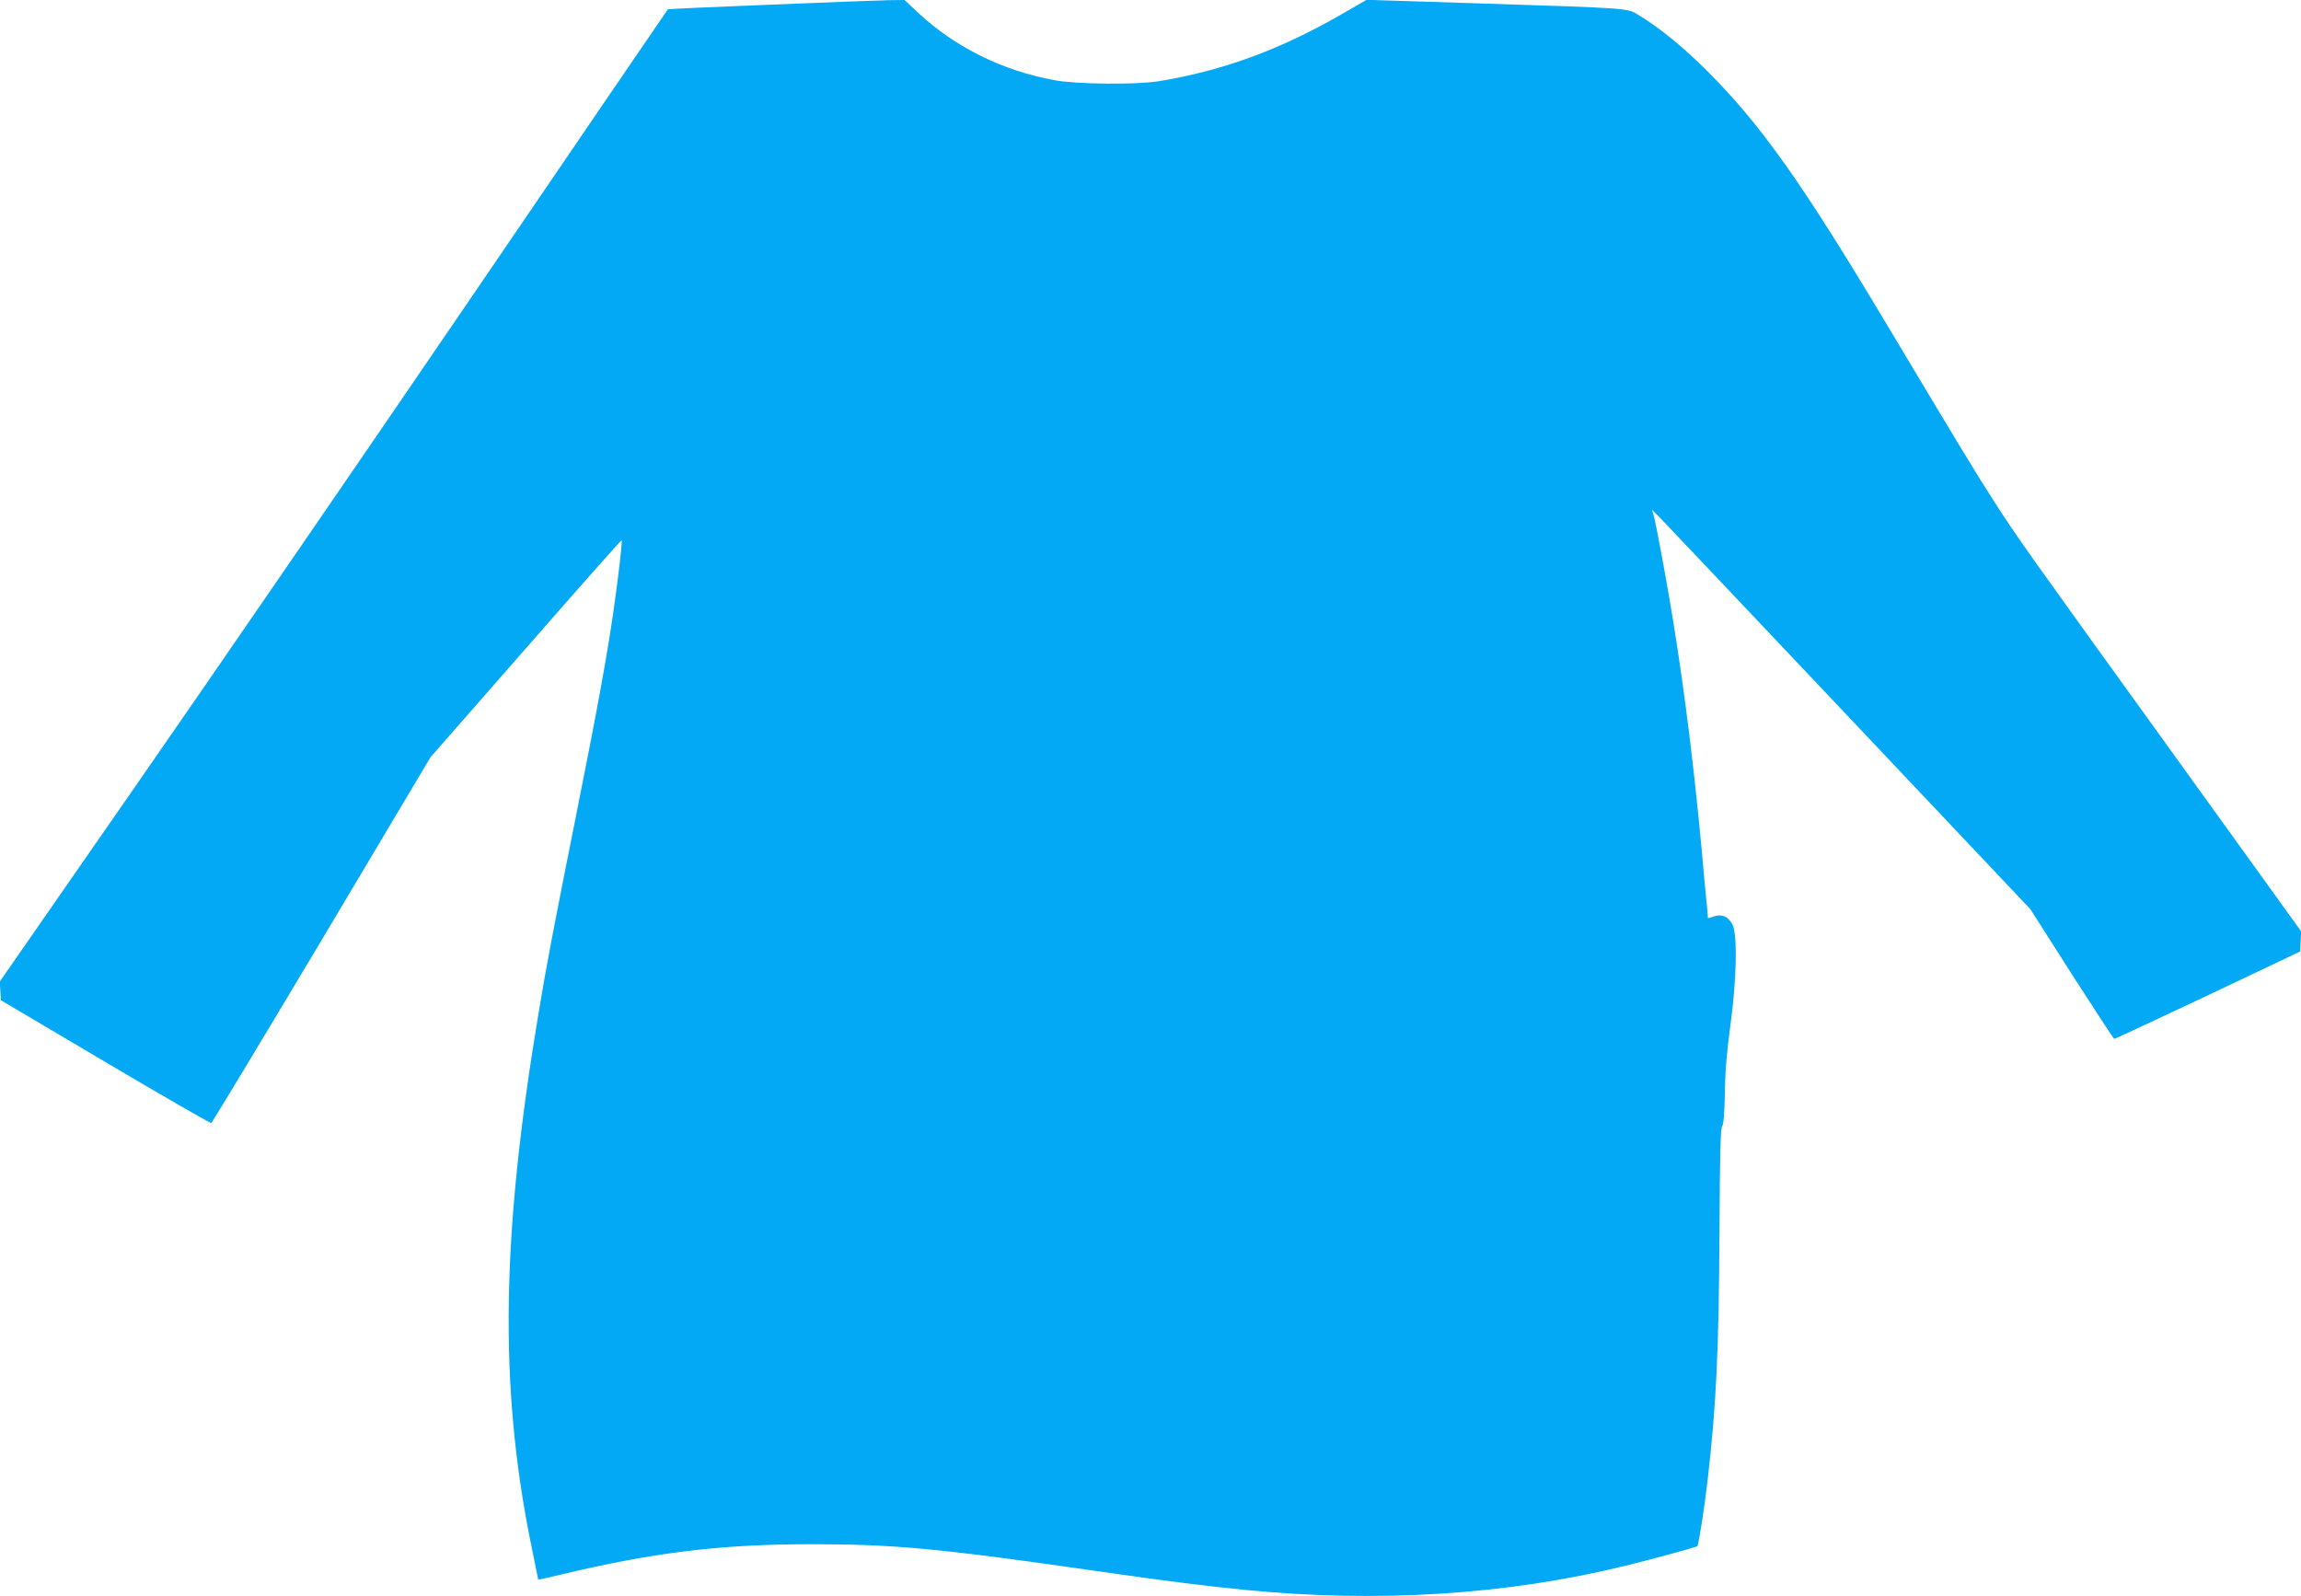
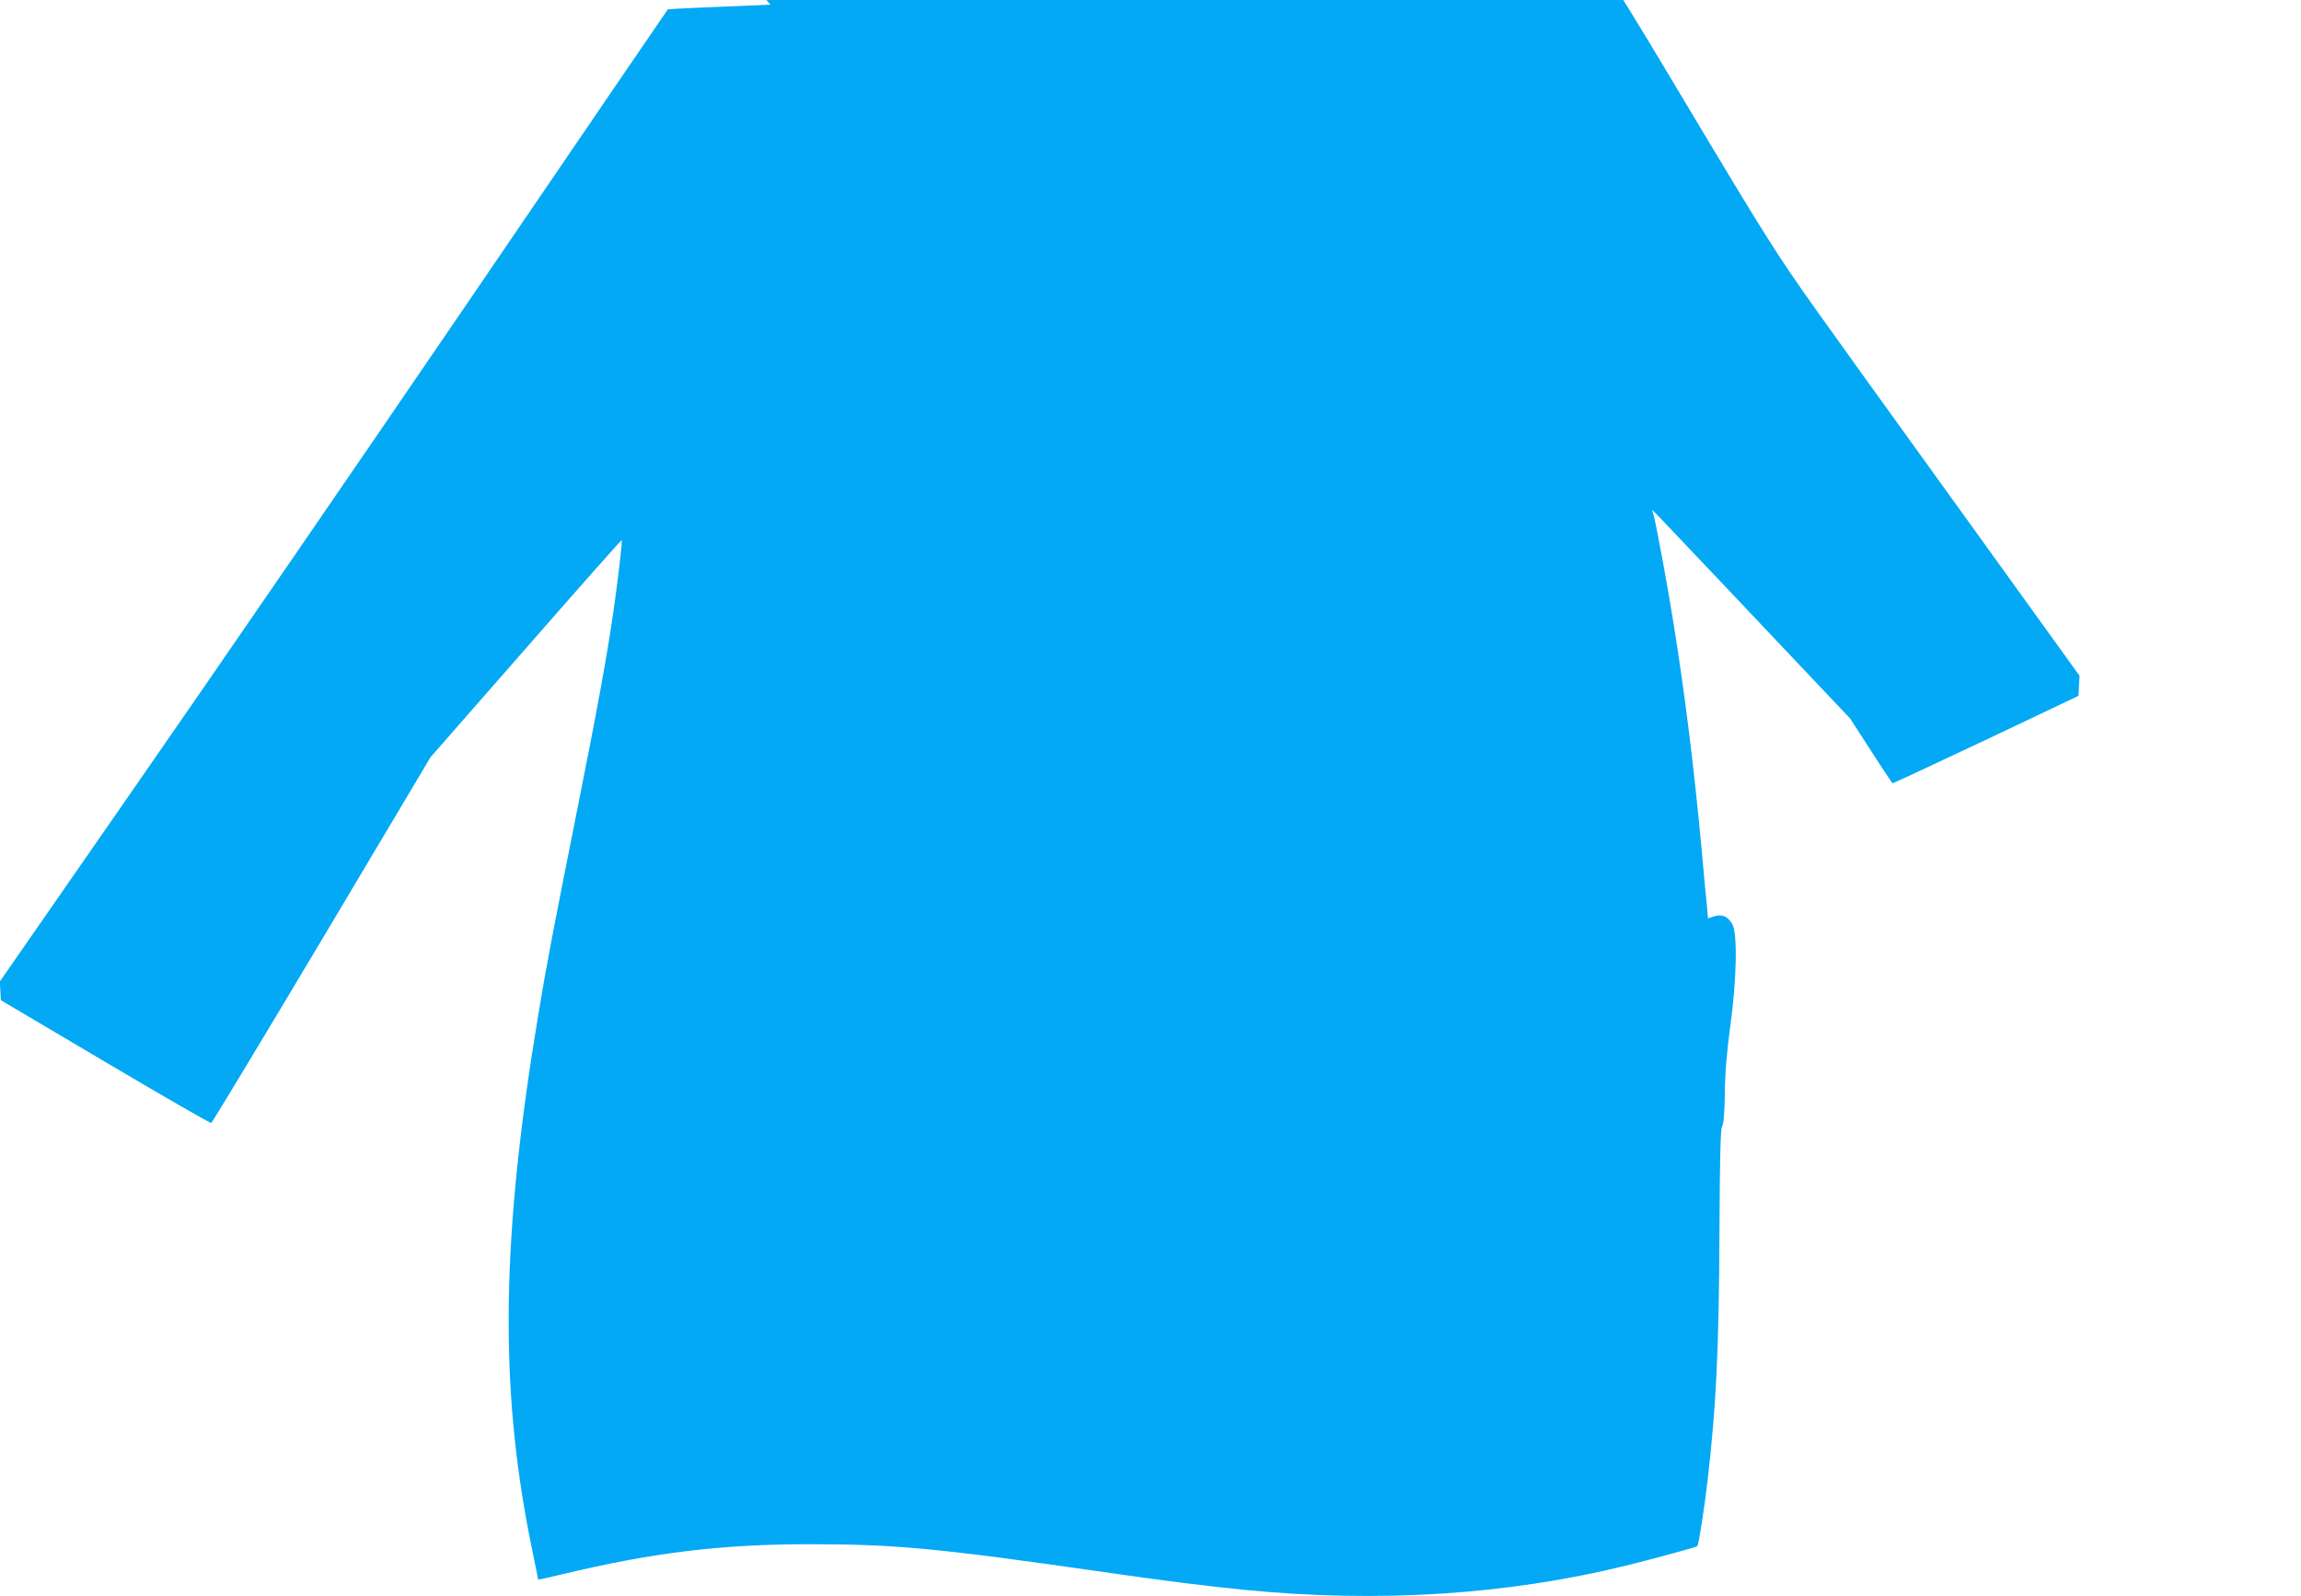
<svg xmlns="http://www.w3.org/2000/svg" version="1.0" width="1280pt" height="888pt" viewBox="0 0 1280 888" preserveAspectRatio="xMidYMid meet">
  <g transform="translate(0,888) scale(0.1,-0.1)" fill="#03a9f4" stroke="none">
-     <path d="M4286 8854 c-312 -12 -569 -24 -571 -26 -2 -2 -491 -718 -1087 -1593 -596 -874 -1432 -2091 -1857 -2703 l-772 -1112 3 -52 3 -52 580 -343 c319 -189 584 -341 590 -340 5 2 282 461 615 1019 l605 1016 530 605 c291 333 531 604 533 602 5 -5 -17 -193 -44 -385 -37 -259 -93 -564 -204 -1119 -129 -645 -172 -870 -214 -1126 -207 -1236 -220 -2071 -44 -2945 23 -113 42 -206 42 -207 1 -1 58 12 126 28 512 123 890 169 1390 169 467 0 712 -23 1595 -150 376 -54 595 -82 820 -104 740 -73 1458 -28 2120 135 143 35 390 102 397 108 7 6 39 211 57 366 48 414 63 726 66 1378 2 429 6 581 15 592 8 10 13 71 15 182 1 116 11 232 30 373 36 259 41 515 12 568 -24 44 -57 58 -101 45 l-35 -11 -5 62 c-4 33 -18 183 -31 331 -43 457 -91 845 -155 1245 -31 197 -95 542 -110 600 l-10 34 49 -49 c27 -28 501 -528 1053 -1112 l1003 -1061 230 -361 c127 -198 233 -360 236 -360 3 -1 237 109 520 242 l514 244 3 56 3 56 -712 988 c-828 1148 -863 1197 -997 1405 -99 154 -172 274 -617 1018 -454 757 -679 1075 -974 1371 -137 137 -268 244 -387 316 -63 38 -37 37 -881 64 l-631 20 -142 -82 c-342 -197 -661 -313 -1015 -371 -126 -20 -458 -17 -580 6 -288 53 -550 183 -752 370 l-81 76 -89 -1 c-48 -1 -344 -12 -657 -25z" />
+     <path d="M4286 8854 c-312 -12 -569 -24 -571 -26 -2 -2 -491 -718 -1087 -1593 -596 -874 -1432 -2091 -1857 -2703 l-772 -1112 3 -52 3 -52 580 -343 c319 -189 584 -341 590 -340 5 2 282 461 615 1019 l605 1016 530 605 c291 333 531 604 533 602 5 -5 -17 -193 -44 -385 -37 -259 -93 -564 -204 -1119 -129 -645 -172 -870 -214 -1126 -207 -1236 -220 -2071 -44 -2945 23 -113 42 -206 42 -207 1 -1 58 12 126 28 512 123 890 169 1390 169 467 0 712 -23 1595 -150 376 -54 595 -82 820 -104 740 -73 1458 -28 2120 135 143 35 390 102 397 108 7 6 39 211 57 366 48 414 63 726 66 1378 2 429 6 581 15 592 8 10 13 71 15 182 1 116 11 232 30 373 36 259 41 515 12 568 -24 44 -57 58 -101 45 l-35 -11 -5 62 c-4 33 -18 183 -31 331 -43 457 -91 845 -155 1245 -31 197 -95 542 -110 600 l-10 34 49 -49 c27 -28 501 -528 1053 -1112 c127 -198 233 -360 236 -360 3 -1 237 109 520 242 l514 244 3 56 3 56 -712 988 c-828 1148 -863 1197 -997 1405 -99 154 -172 274 -617 1018 -454 757 -679 1075 -974 1371 -137 137 -268 244 -387 316 -63 38 -37 37 -881 64 l-631 20 -142 -82 c-342 -197 -661 -313 -1015 -371 -126 -20 -458 -17 -580 6 -288 53 -550 183 -752 370 l-81 76 -89 -1 c-48 -1 -344 -12 -657 -25z" />
  </g>
</svg>